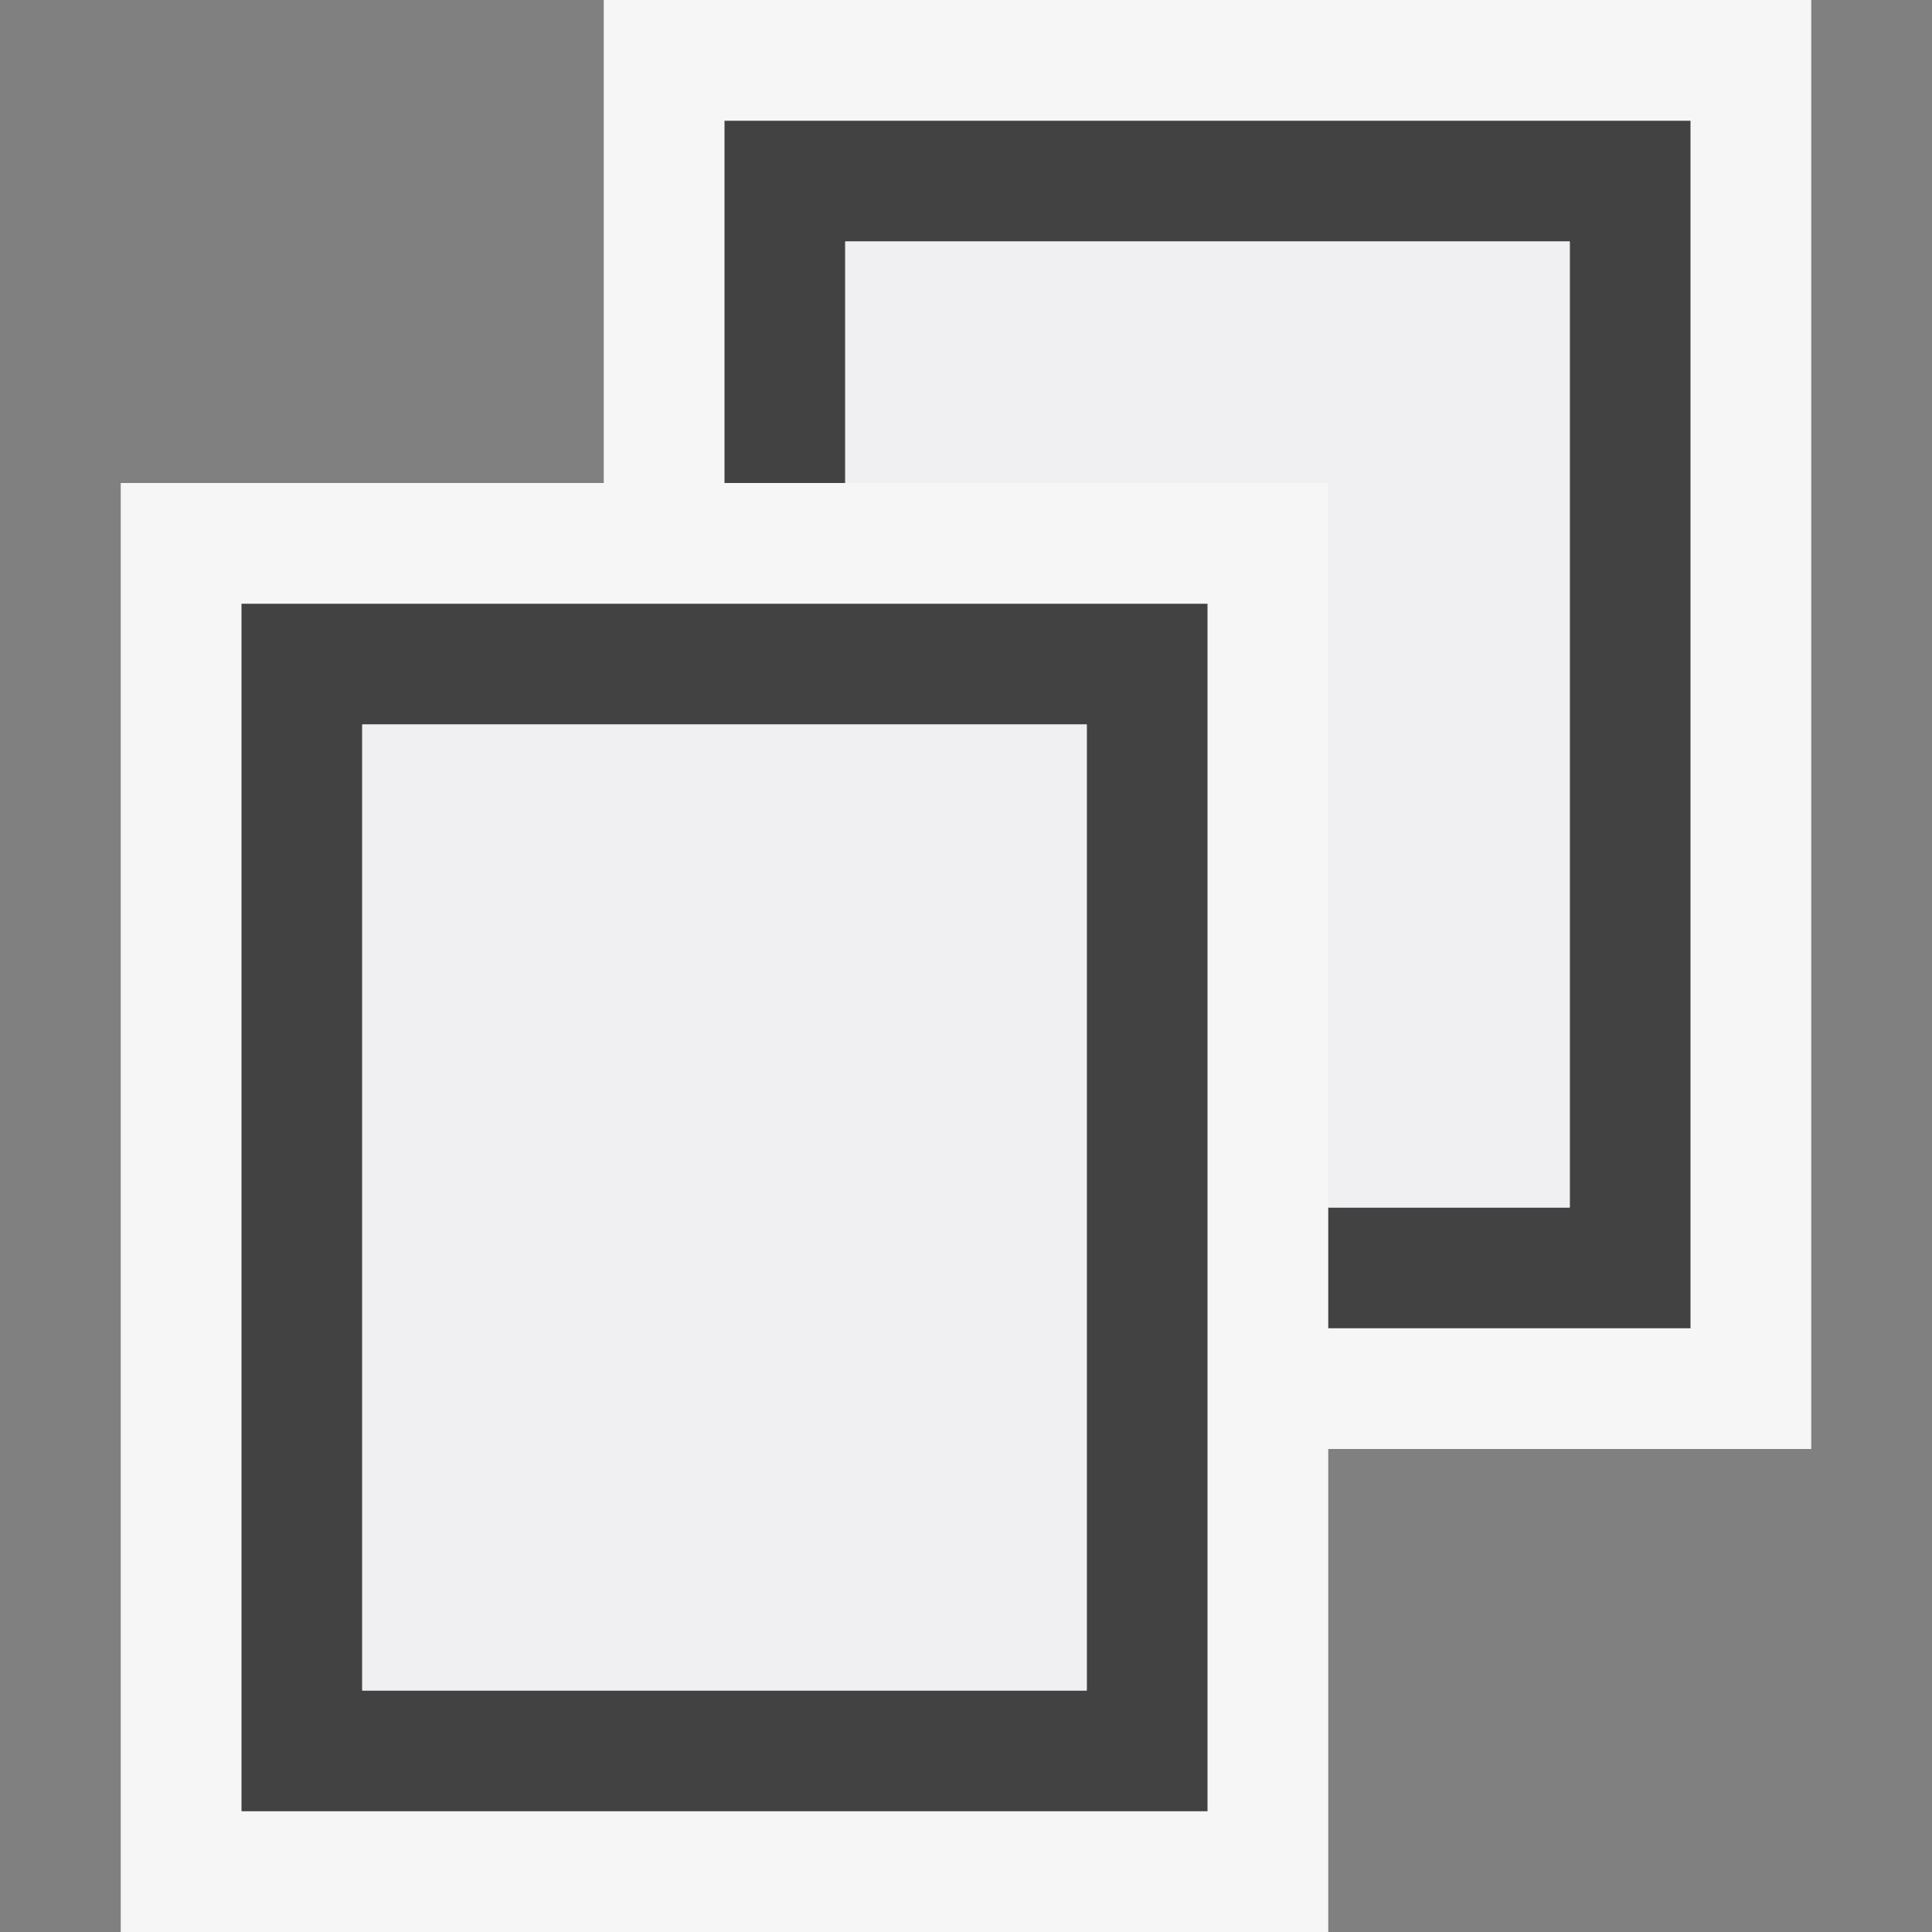
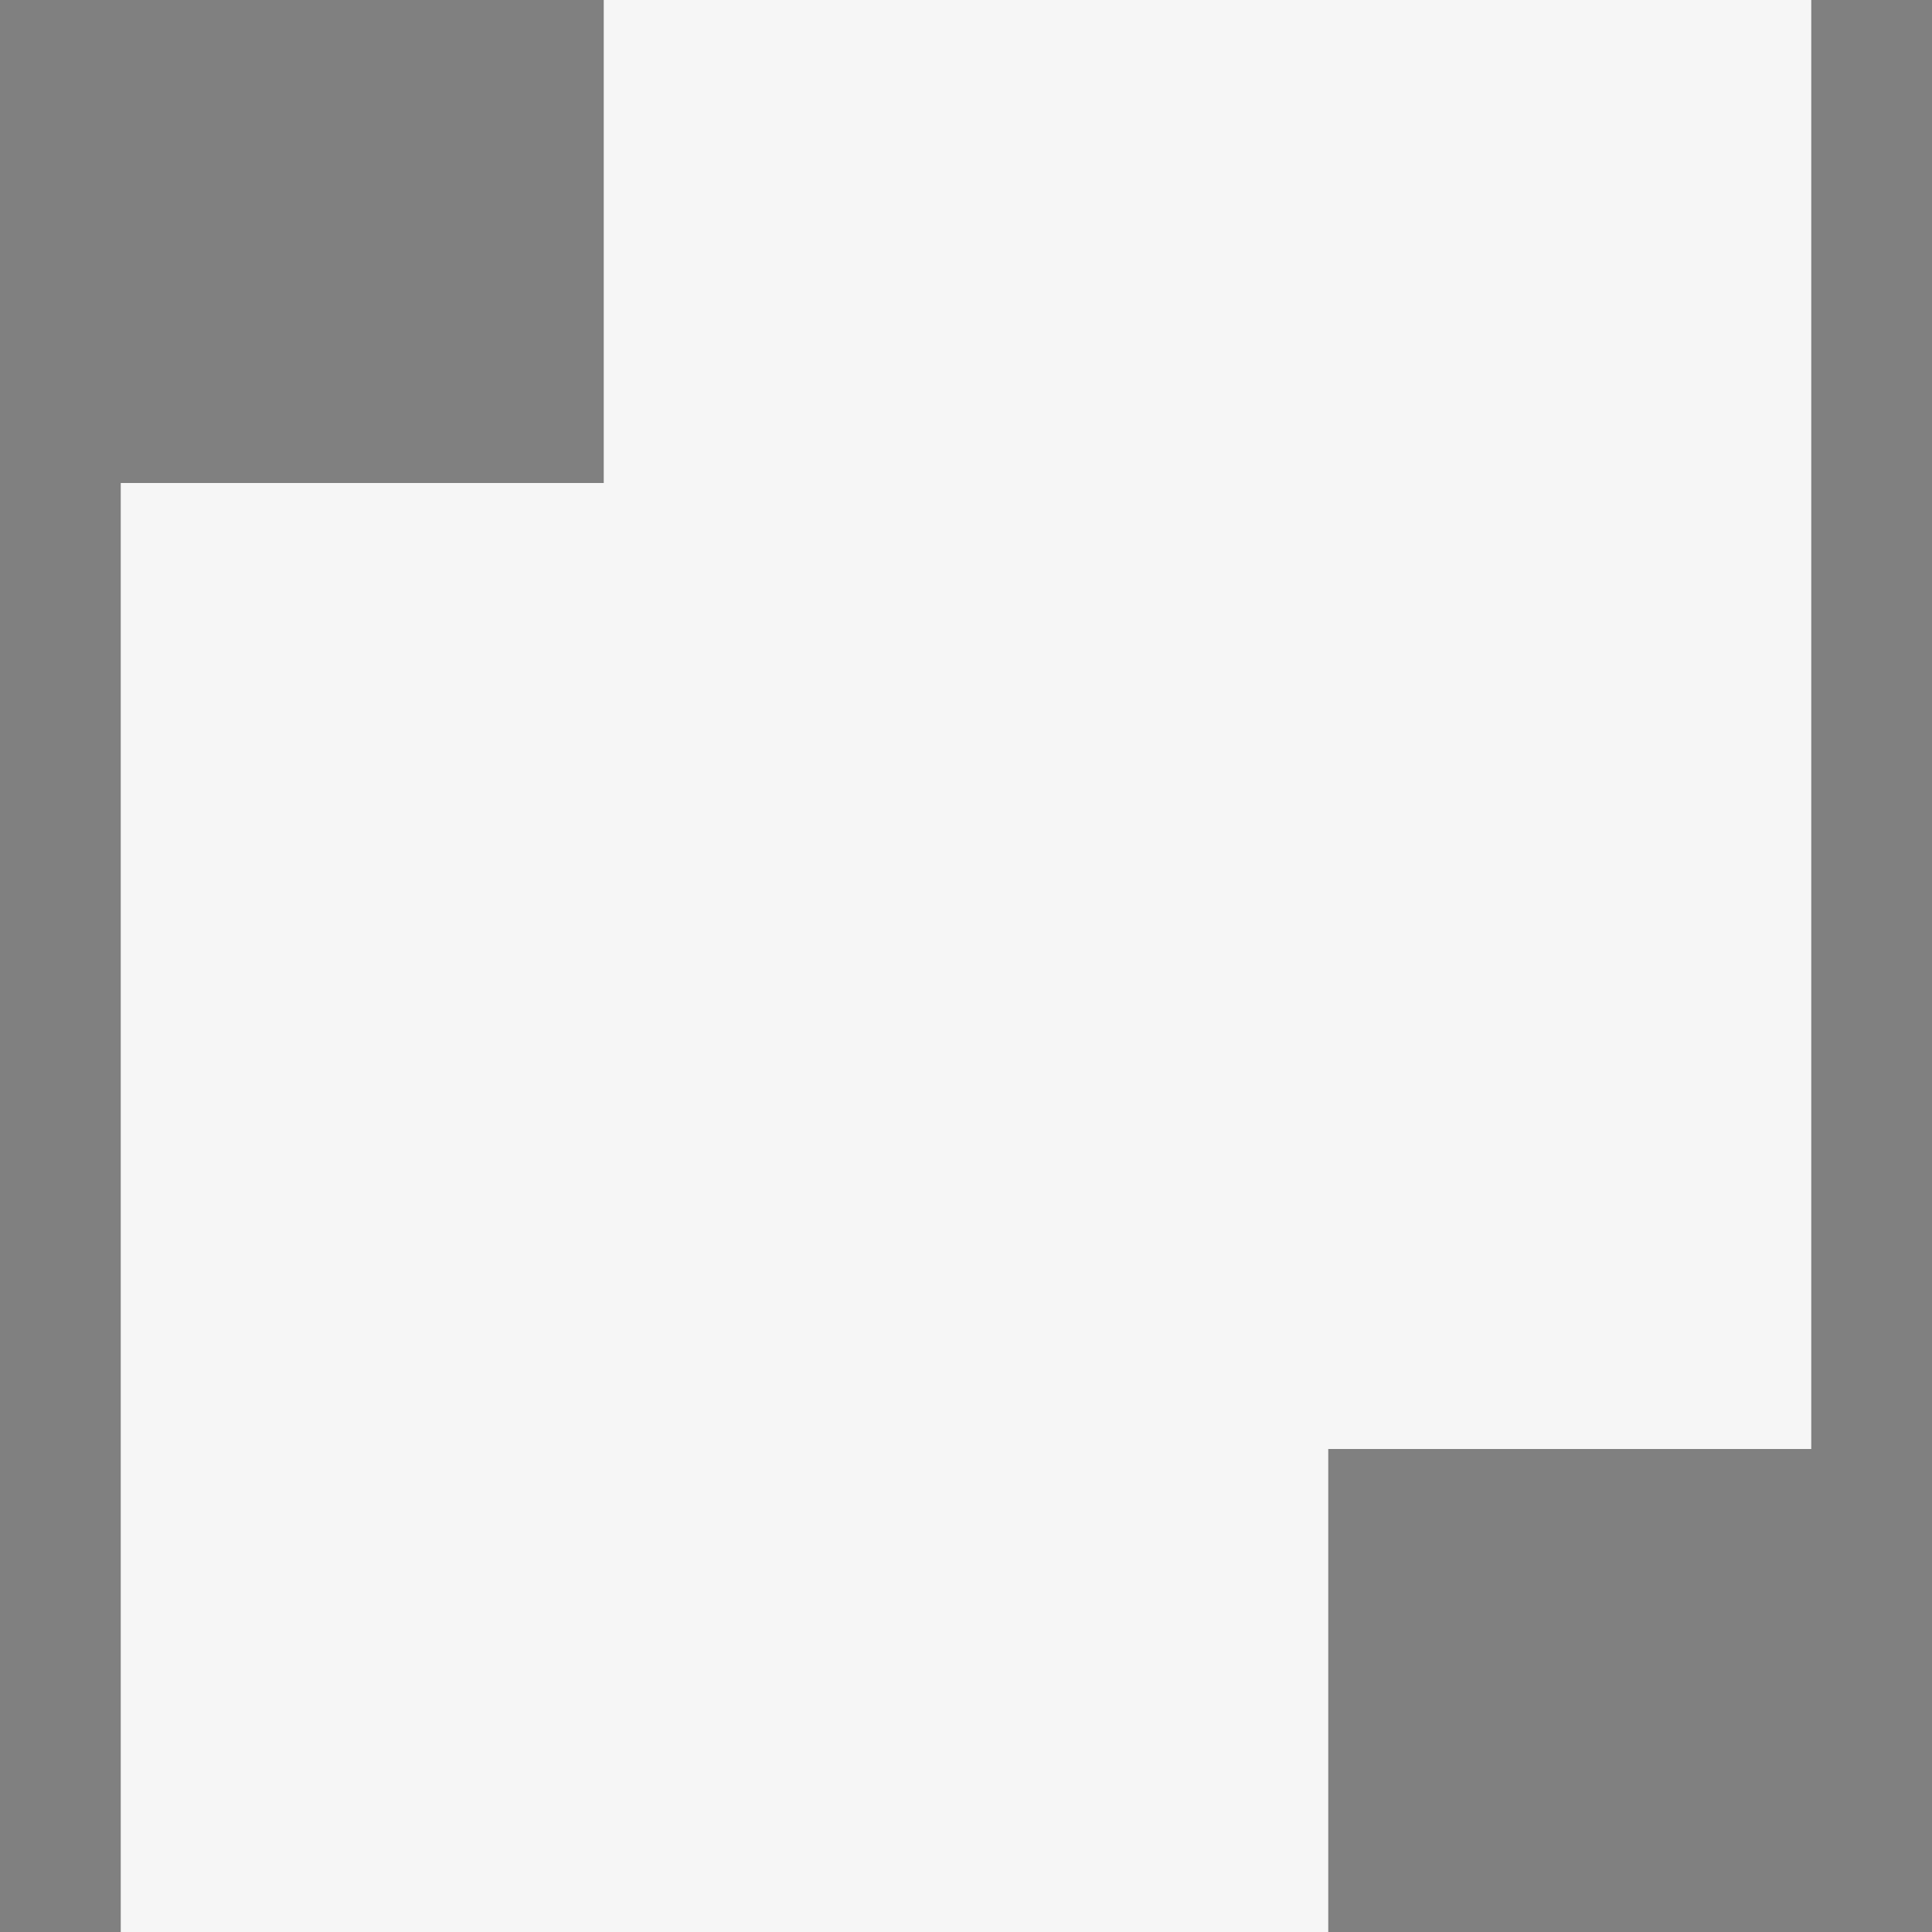
<svg xmlns="http://www.w3.org/2000/svg" width="16" height="16">
  <rect width="100%" height="100%" fill="#808080" stroke="none" />
  <style type="text/css">.icon-canvas-transparent{opacity:0;fill:#F6F6F6;} .icon-vs-out{fill:#F6F6F6;} .icon-vs-bg{fill:#424242;} .icon-vs-fg{fill:#F0EFF1;}
    </style>
-   <path class="icon-canvas-transparent" d="M16 16h-16v-16h16v16z" id="canvas" />
  <path class="icon-vs-out" d="M15 12h-4v4h-10v-12h4v-4h10v12z" id="outline" />
-   <path class="icon-vs-bg" d="M11 11v-1h2v-8h-6v2h-1v-3h8v10h-3zm-1-6v10h-8v-10h8zm-1 1h-6v8h6v-8z" id="iconBg" />
-   <path class="icon-vs-fg" d="M9 14h-6v-8h6v8zm-2-12v2h4v6h2v-8h-6z" id="iconFg" />
</svg>